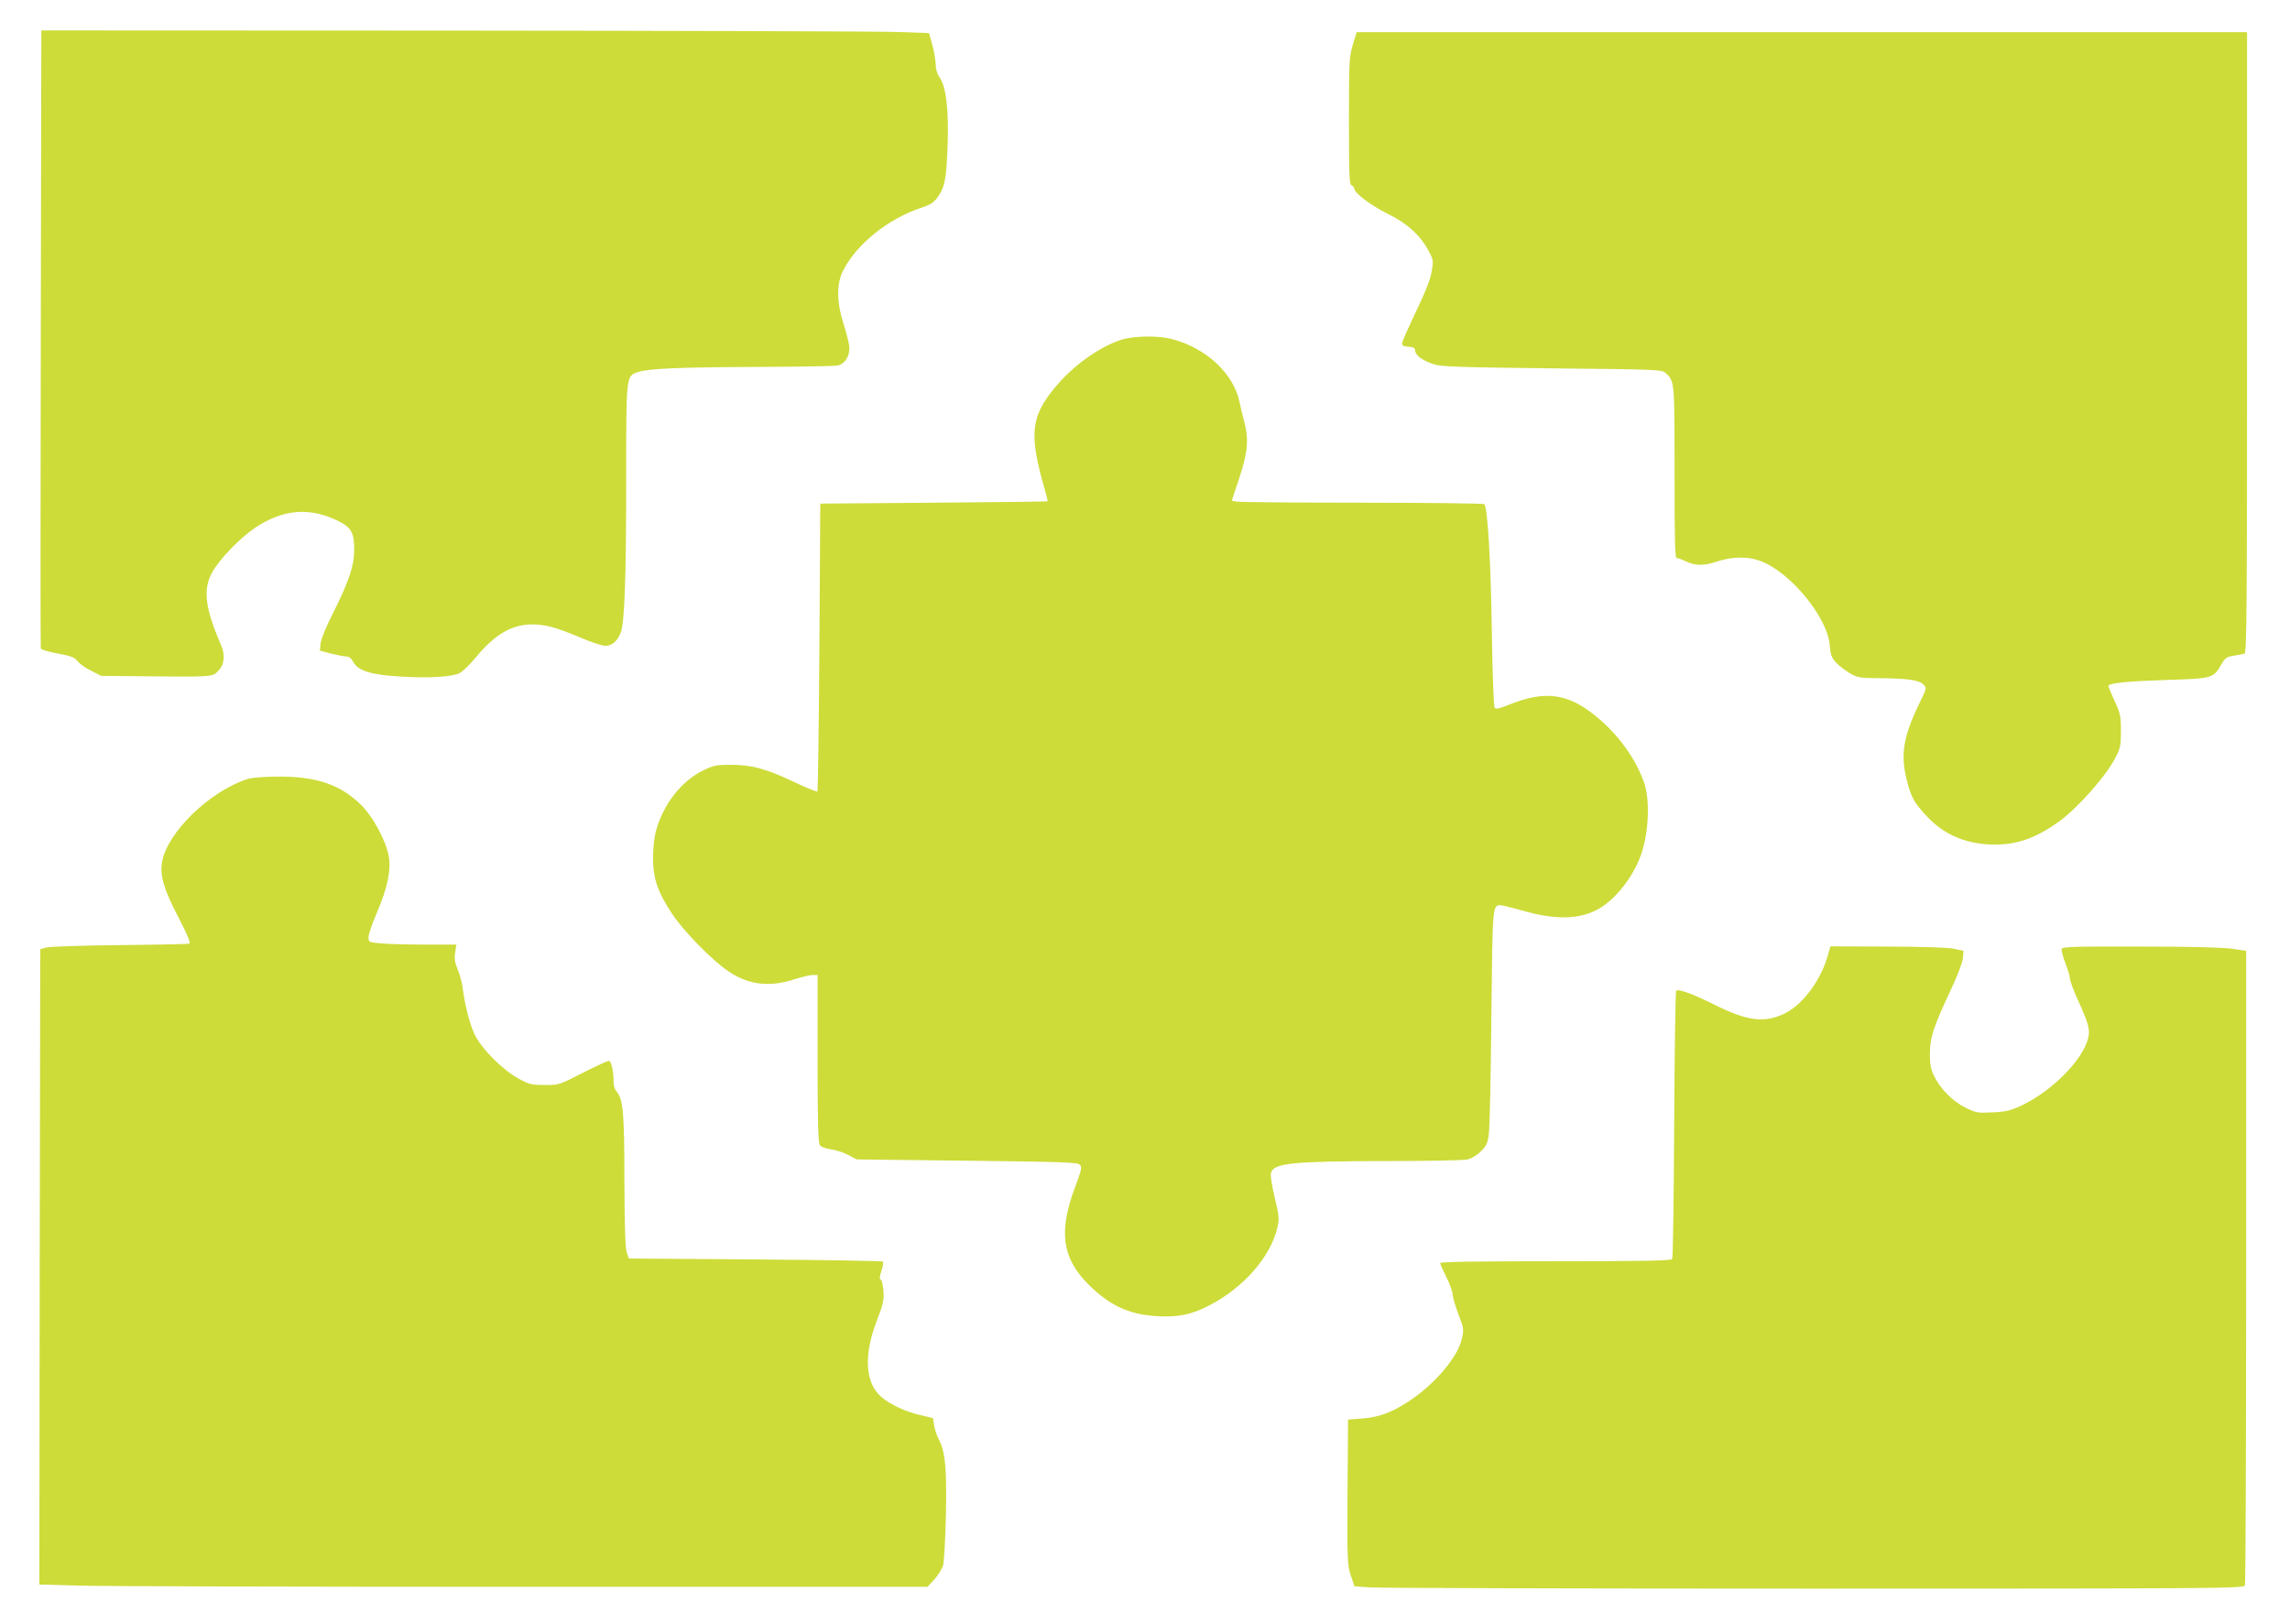
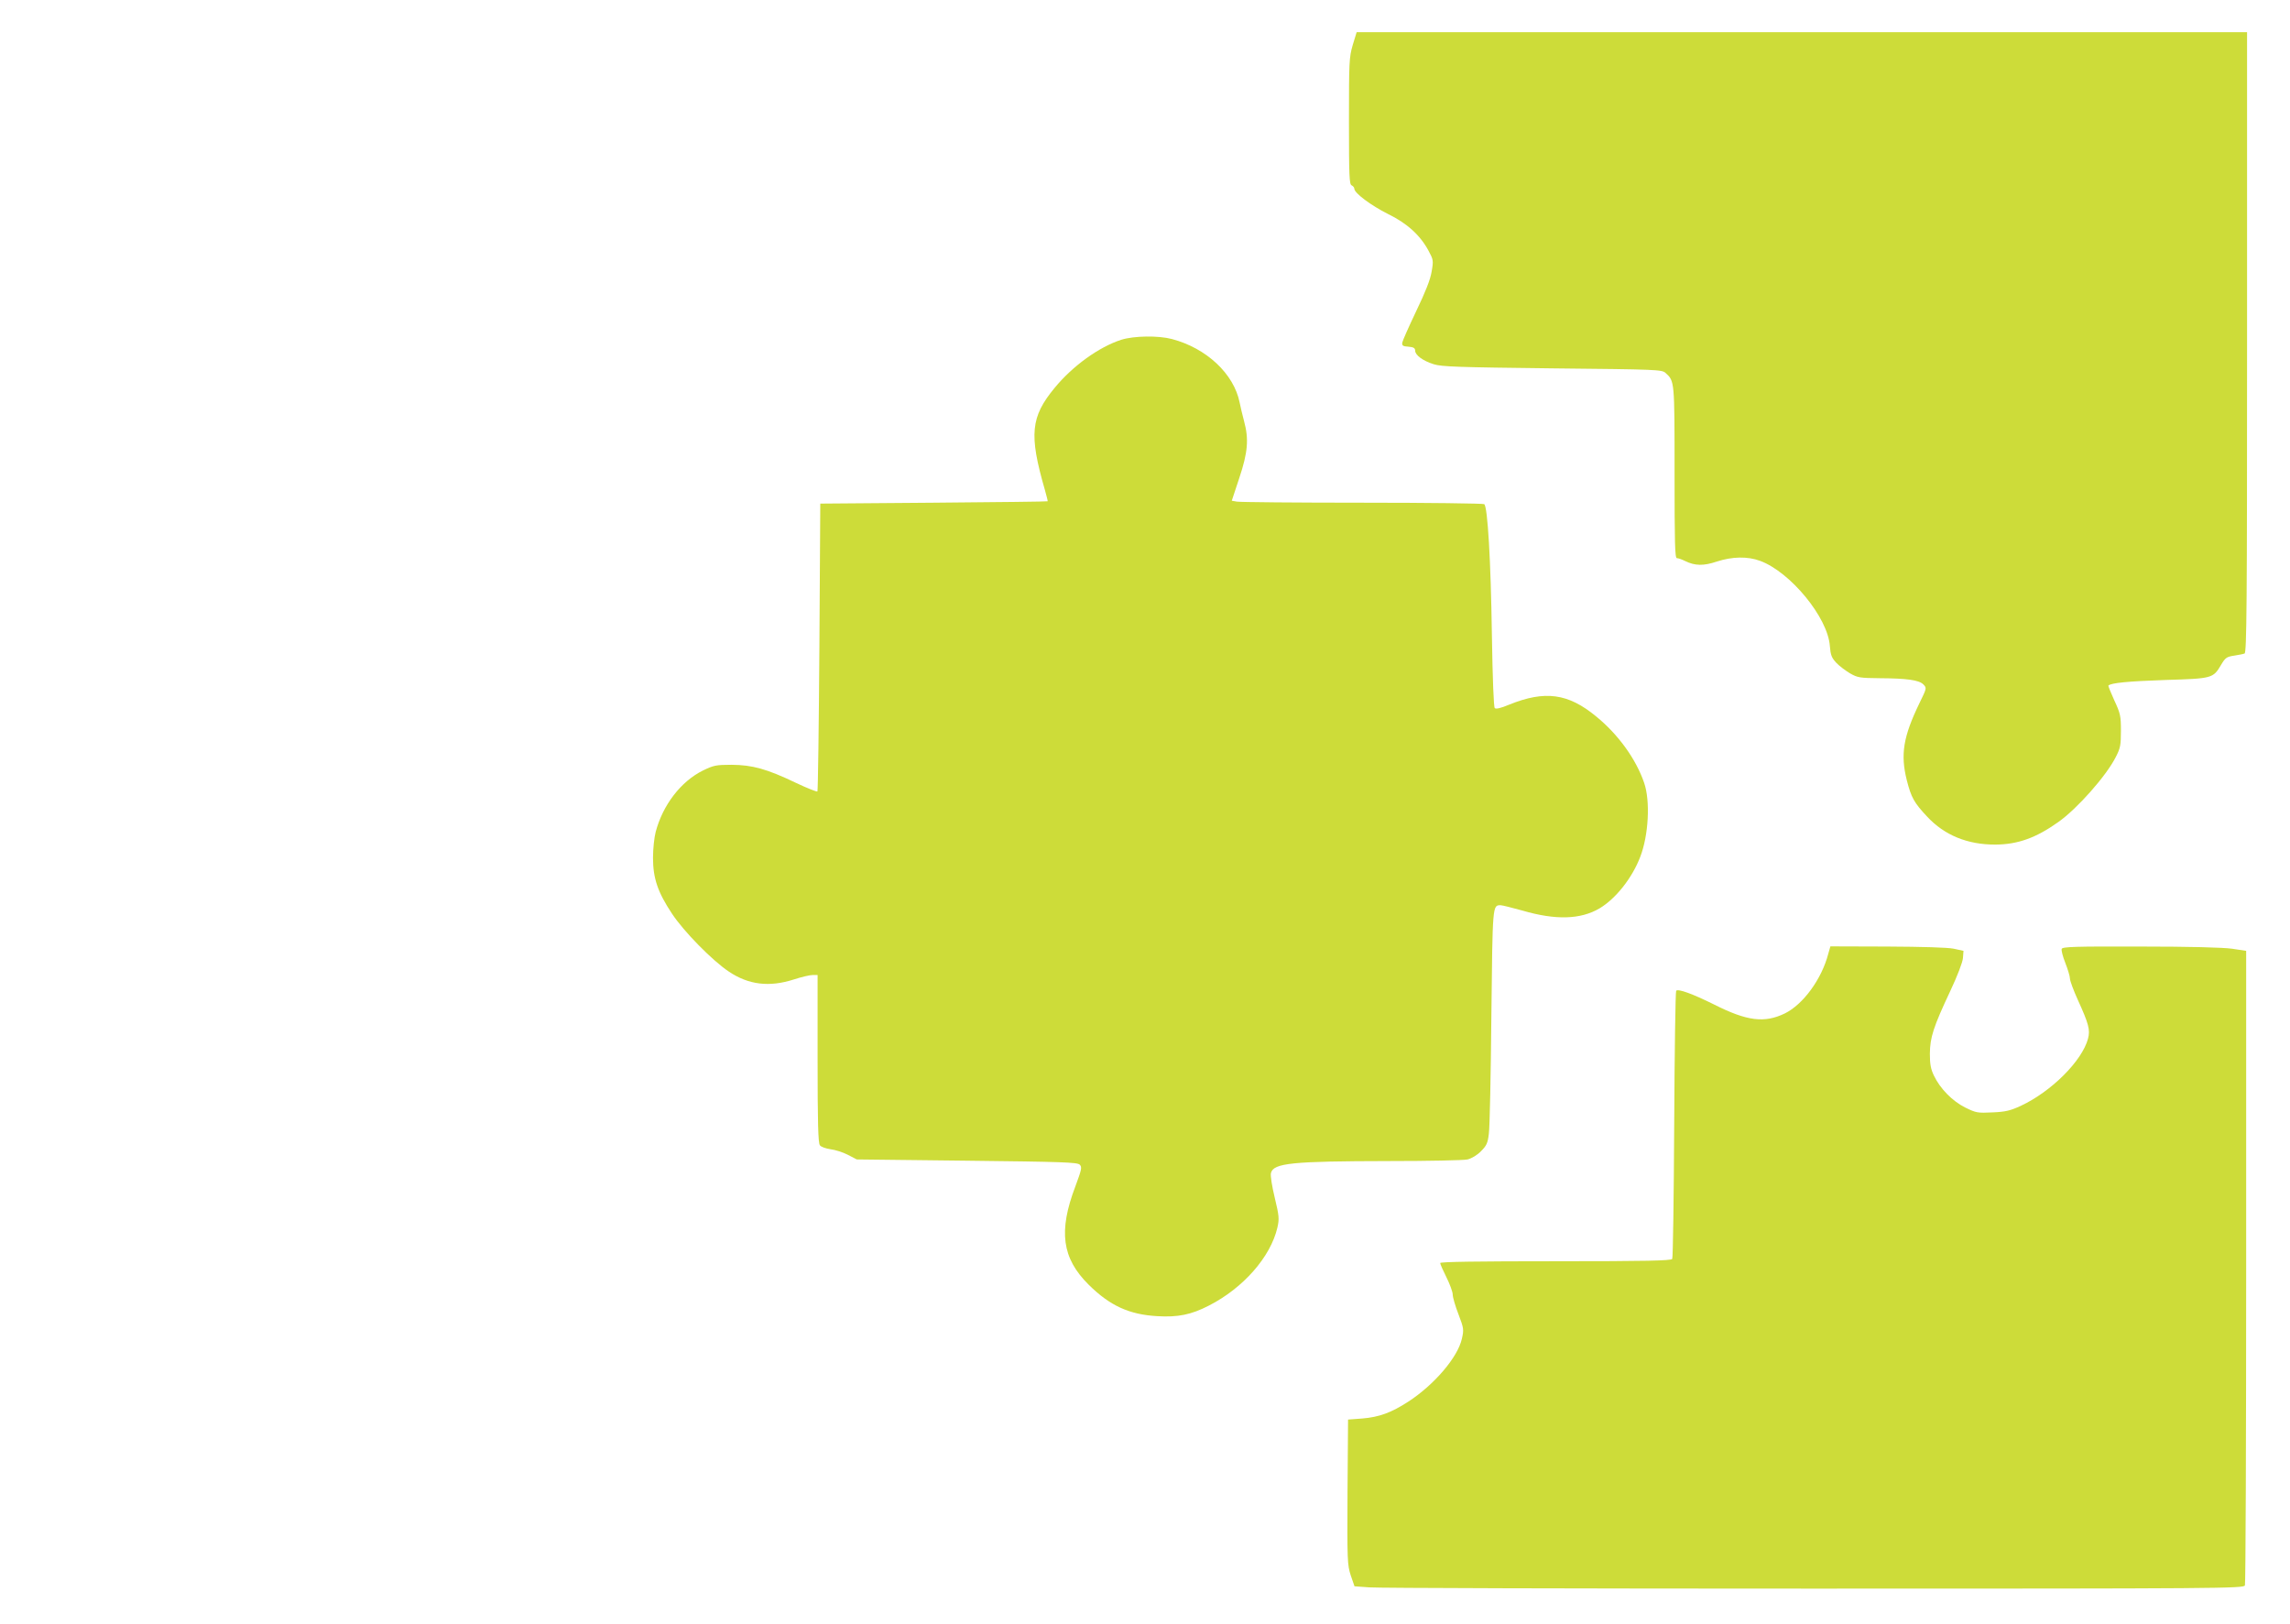
<svg xmlns="http://www.w3.org/2000/svg" version="1.0" width="1280pt" height="908pt" viewBox="0 0 1280 908" preserveAspectRatio="xMidYMid meet">
  <g transform="translate(0,908) scale(0.1,-0.1)" fill="#cddc39" stroke="none">
-     <path d="M228 7188 c-2 -948 -2 -1728 0 -1733 1 -6 44 -19 95 -28 76 -14 95 -22 111 -43 10 -14 44 -38 75 -53 l56 -29 225 -2 c403 -4 397 -5 431 31 34 36 39 88 13 147 -88 203 -100 307 -49 401 42 76 153 191 241 251 156 104 304 116 462 39 76 -37 92 -66 92 -164 0 -86 -31 -177 -116 -347 -39 -76 -69 -149 -72 -173 l-4 -42 65 -17 c37 -9 75 -16 86 -16 12 0 26 -11 35 -29 27 -51 99 -73 266 -83 167 -9 281 -2 328 19 18 9 60 49 93 90 134 163 256 211 423 168 32 -8 105 -35 163 -60 58 -25 119 -45 137 -45 37 0 68 27 86 75 21 55 30 304 30 843 0 597 -1 590 65 612 61 20 221 27 663 29 232 1 436 4 453 8 43 8 71 55 66 108 -3 22 -17 78 -32 125 -39 121 -40 225 -2 298 76 149 251 289 437 351 52 17 70 29 91 59 41 57 49 102 56 297 6 200 -9 321 -46 374 -13 18 -21 45 -21 73 -1 23 -9 72 -19 108 l-18 65 -174 6 c-96 4 -1212 7 -2481 8 l-2307 1 -3 -1722z" />
    <path d="M7561 8828 c-20 -69 -21 -94 -21 -426 0 -304 2 -353 15 -358 8 -4 15 -12 15 -19 0 -24 94 -94 188 -141 107 -52 180 -119 226 -204 28 -52 29 -56 18 -119 -7 -44 -35 -114 -86 -220 -41 -86 -76 -165 -78 -176 -2 -17 3 -21 35 -23 28 -2 37 -8 37 -22 0 -25 43 -57 104 -76 44 -14 138 -17 662 -23 593 -6 613 -7 634 -26 50 -46 50 -41 50 -555 0 -396 2 -480 13 -480 8 0 28 -7 46 -16 55 -27 103 -28 177 -3 86 28 172 30 242 4 169 -62 379 -317 390 -476 4 -51 10 -66 36 -94 17 -18 52 -44 77 -59 42 -24 55 -26 165 -27 153 -1 220 -10 245 -35 19 -20 19 -20 -22 -104 -91 -188 -107 -287 -71 -431 25 -98 41 -126 114 -204 97 -104 226 -157 383 -156 123 1 225 37 350 126 106 75 268 258 321 363 26 50 29 68 29 147 0 83 -3 97 -37 170 -20 44 -35 81 -33 83 15 15 113 24 316 31 266 8 269 9 314 85 23 39 31 45 72 51 25 4 52 9 59 12 12 4 14 279 14 1739 l0 1734 -2489 0 -2488 0 -22 -72z" />
    <path d="M6268 7181 c-125 -40 -273 -147 -373 -269 -134 -162 -144 -261 -55 -569 10 -35 17 -64 16 -65 0 -2 -287 -5 -636 -8 l-635 -5 -5 -802 c-3 -441 -8 -804 -11 -807 -3 -3 -57 18 -120 48 -163 78 -243 100 -359 101 -88 0 -101 -3 -161 -32 -123 -61 -224 -192 -264 -343 -8 -30 -15 -95 -15 -145 0 -115 27 -193 106 -312 65 -99 226 -263 318 -324 110 -74 226 -88 363 -44 43 14 90 25 106 25 l27 0 0 -468 c0 -360 3 -472 13 -484 6 -9 33 -18 59 -22 26 -3 70 -17 97 -31 l50 -26 615 -7 c536 -6 617 -9 631 -22 14 -14 11 -26 -24 -121 -96 -252 -75 -402 74 -550 119 -118 227 -167 383 -176 116 -7 190 8 289 59 192 98 345 272 383 436 11 49 10 64 -15 168 -15 62 -25 124 -21 137 14 56 118 66 656 67 223 0 422 4 443 9 23 6 54 24 75 46 31 31 38 45 44 98 5 34 11 329 14 655 7 628 6 622 52 622 9 0 64 -14 122 -30 185 -54 324 -50 430 12 91 54 183 170 228 288 47 121 57 313 22 414 -45 132 -144 270 -268 371 -157 130 -287 147 -487 66 -45 -19 -74 -26 -80 -19 -6 5 -12 162 -16 406 -6 421 -24 722 -43 734 -6 4 -313 8 -682 8 -369 0 -684 3 -700 6 l-29 5 42 127 c48 144 54 217 27 317 -9 33 -20 80 -25 105 -32 160 -185 304 -379 355 -76 20 -211 18 -282 -4z" />
-     <path d="M1385 4726 c-214 -68 -456 -304 -480 -470 -11 -73 12 -150 92 -303 52 -100 70 -145 61 -148 -7 -2 -184 -6 -393 -8 -209 -2 -393 -8 -410 -14 l-30 -9 -3 -1776 -2 -1775 217 -6 c120 -4 1237 -7 2482 -7 l2265 0 38 40 c20 23 42 58 49 78 6 20 13 145 16 277 6 262 -3 359 -39 428 -12 23 -24 60 -27 81 l-6 39 -71 17 c-83 19 -164 57 -216 100 -92 76 -102 232 -28 425 37 95 42 117 38 169 -3 33 -9 61 -15 63 -8 3 -7 18 4 49 8 25 12 48 8 52 -4 4 -325 9 -713 12 l-707 5 -12 35 c-8 24 -12 145 -13 400 0 379 -7 458 -44 499 -9 10 -16 31 -16 48 0 65 -13 123 -27 123 -8 0 -73 -30 -146 -67 -130 -67 -133 -68 -212 -68 -72 0 -86 3 -145 35 -92 50 -213 172 -249 252 -28 62 -53 162 -66 263 -4 28 -16 71 -27 97 -15 36 -19 58 -14 93 l7 45 -178 0 c-98 0 -208 3 -245 7 -67 6 -68 6 -68 35 0 16 21 77 46 135 60 138 82 244 66 322 -18 88 -88 217 -153 281 -115 114 -250 160 -463 159 -76 0 -148 -6 -171 -13z" />
    <path d="M10219 3748 c-37 -142 -141 -283 -243 -333 -114 -55 -211 -43 -397 51 -119 59 -199 88 -210 76 -4 -4 -9 -340 -11 -747 -2 -407 -7 -746 -11 -752 -6 -10 -148 -13 -653 -13 -433 0 -644 -3 -644 -10 0 -6 16 -42 35 -80 19 -38 35 -82 35 -96 0 -15 14 -64 32 -110 30 -79 31 -86 19 -138 -23 -103 -154 -256 -298 -350 -97 -63 -164 -87 -258 -95 l-80 -6 -3 -405 c-2 -384 -1 -407 18 -466 l21 -61 82 -6 c45 -4 1163 -7 2485 -7 2279 0 2403 1 2410 18 4 9 7 811 7 1782 l0 1765 -80 12 c-51 7 -235 12 -513 12 -363 1 -433 -1 -438 -13 -3 -8 6 -43 20 -78 14 -36 26 -75 26 -88 0 -12 20 -66 44 -119 61 -134 70 -168 57 -217 -33 -124 -205 -296 -377 -376 -57 -26 -84 -33 -157 -36 -82 -4 -91 -3 -152 27 -72 36 -140 105 -175 178 -18 37 -23 65 -23 123 1 92 20 150 113 348 41 87 70 163 72 187 l3 40 -55 12 c-34 7 -175 11 -372 12 l-317 1 -12 -42z" />
  </g>
</svg>